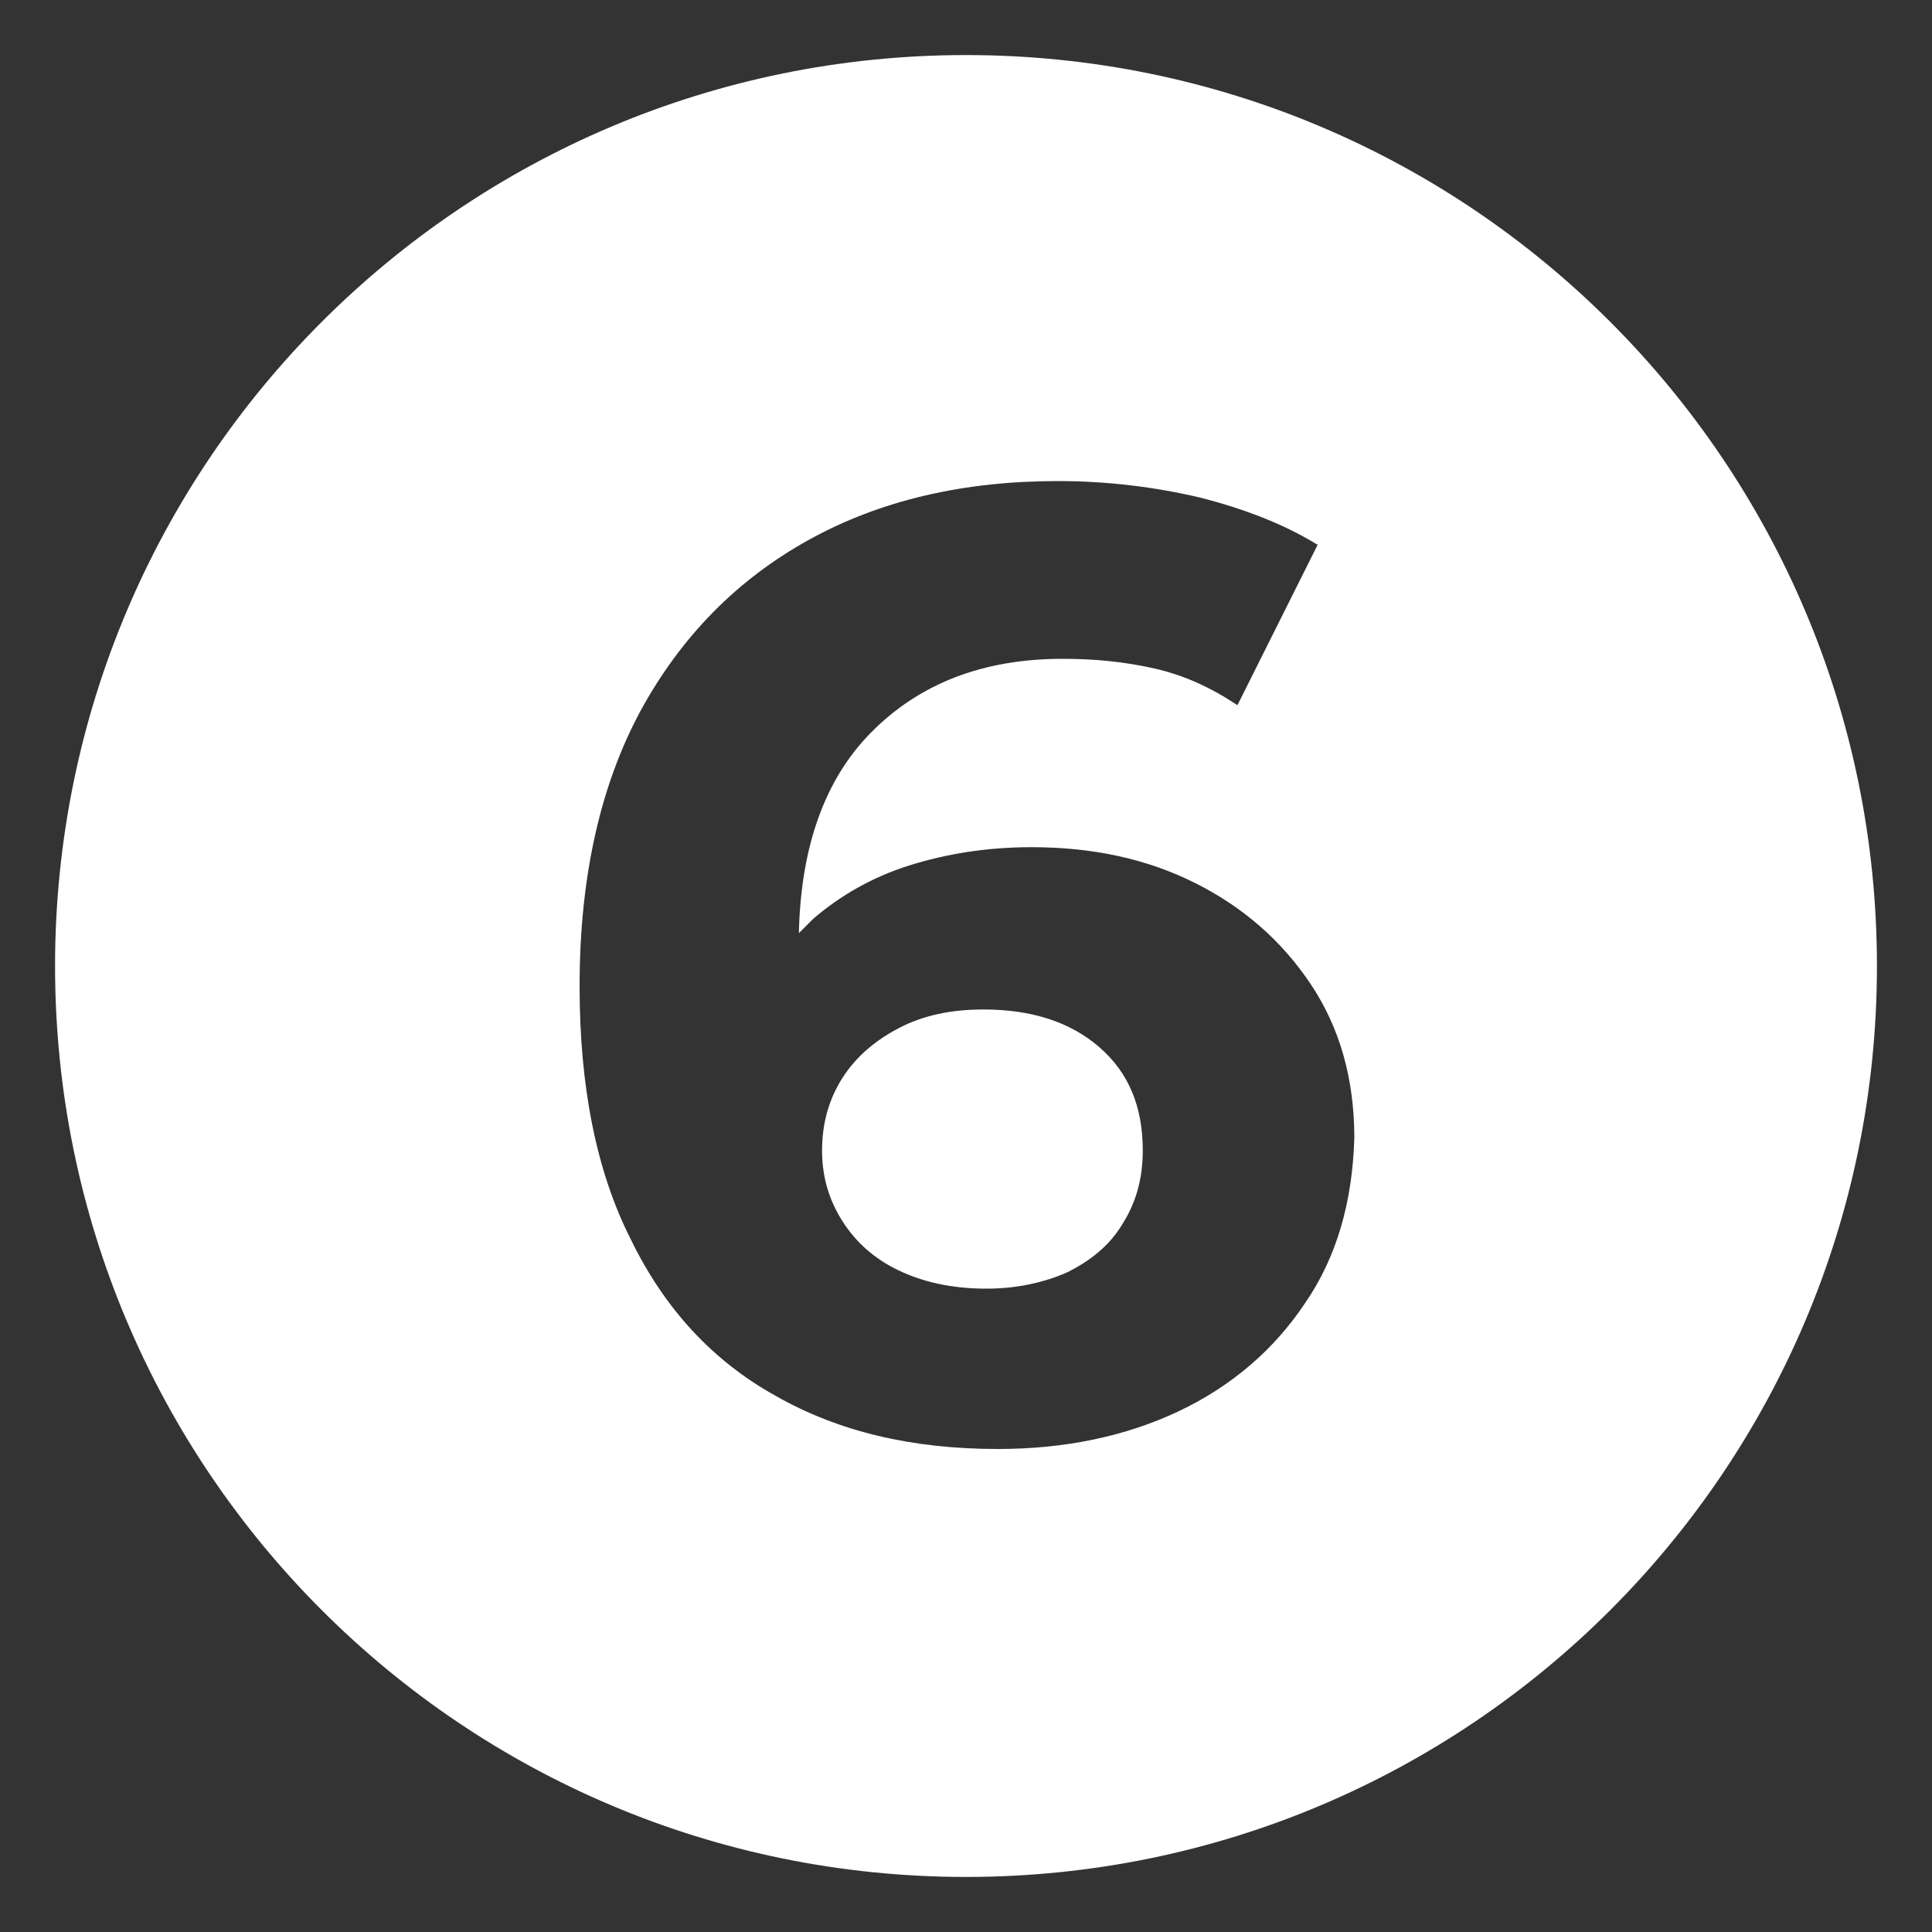
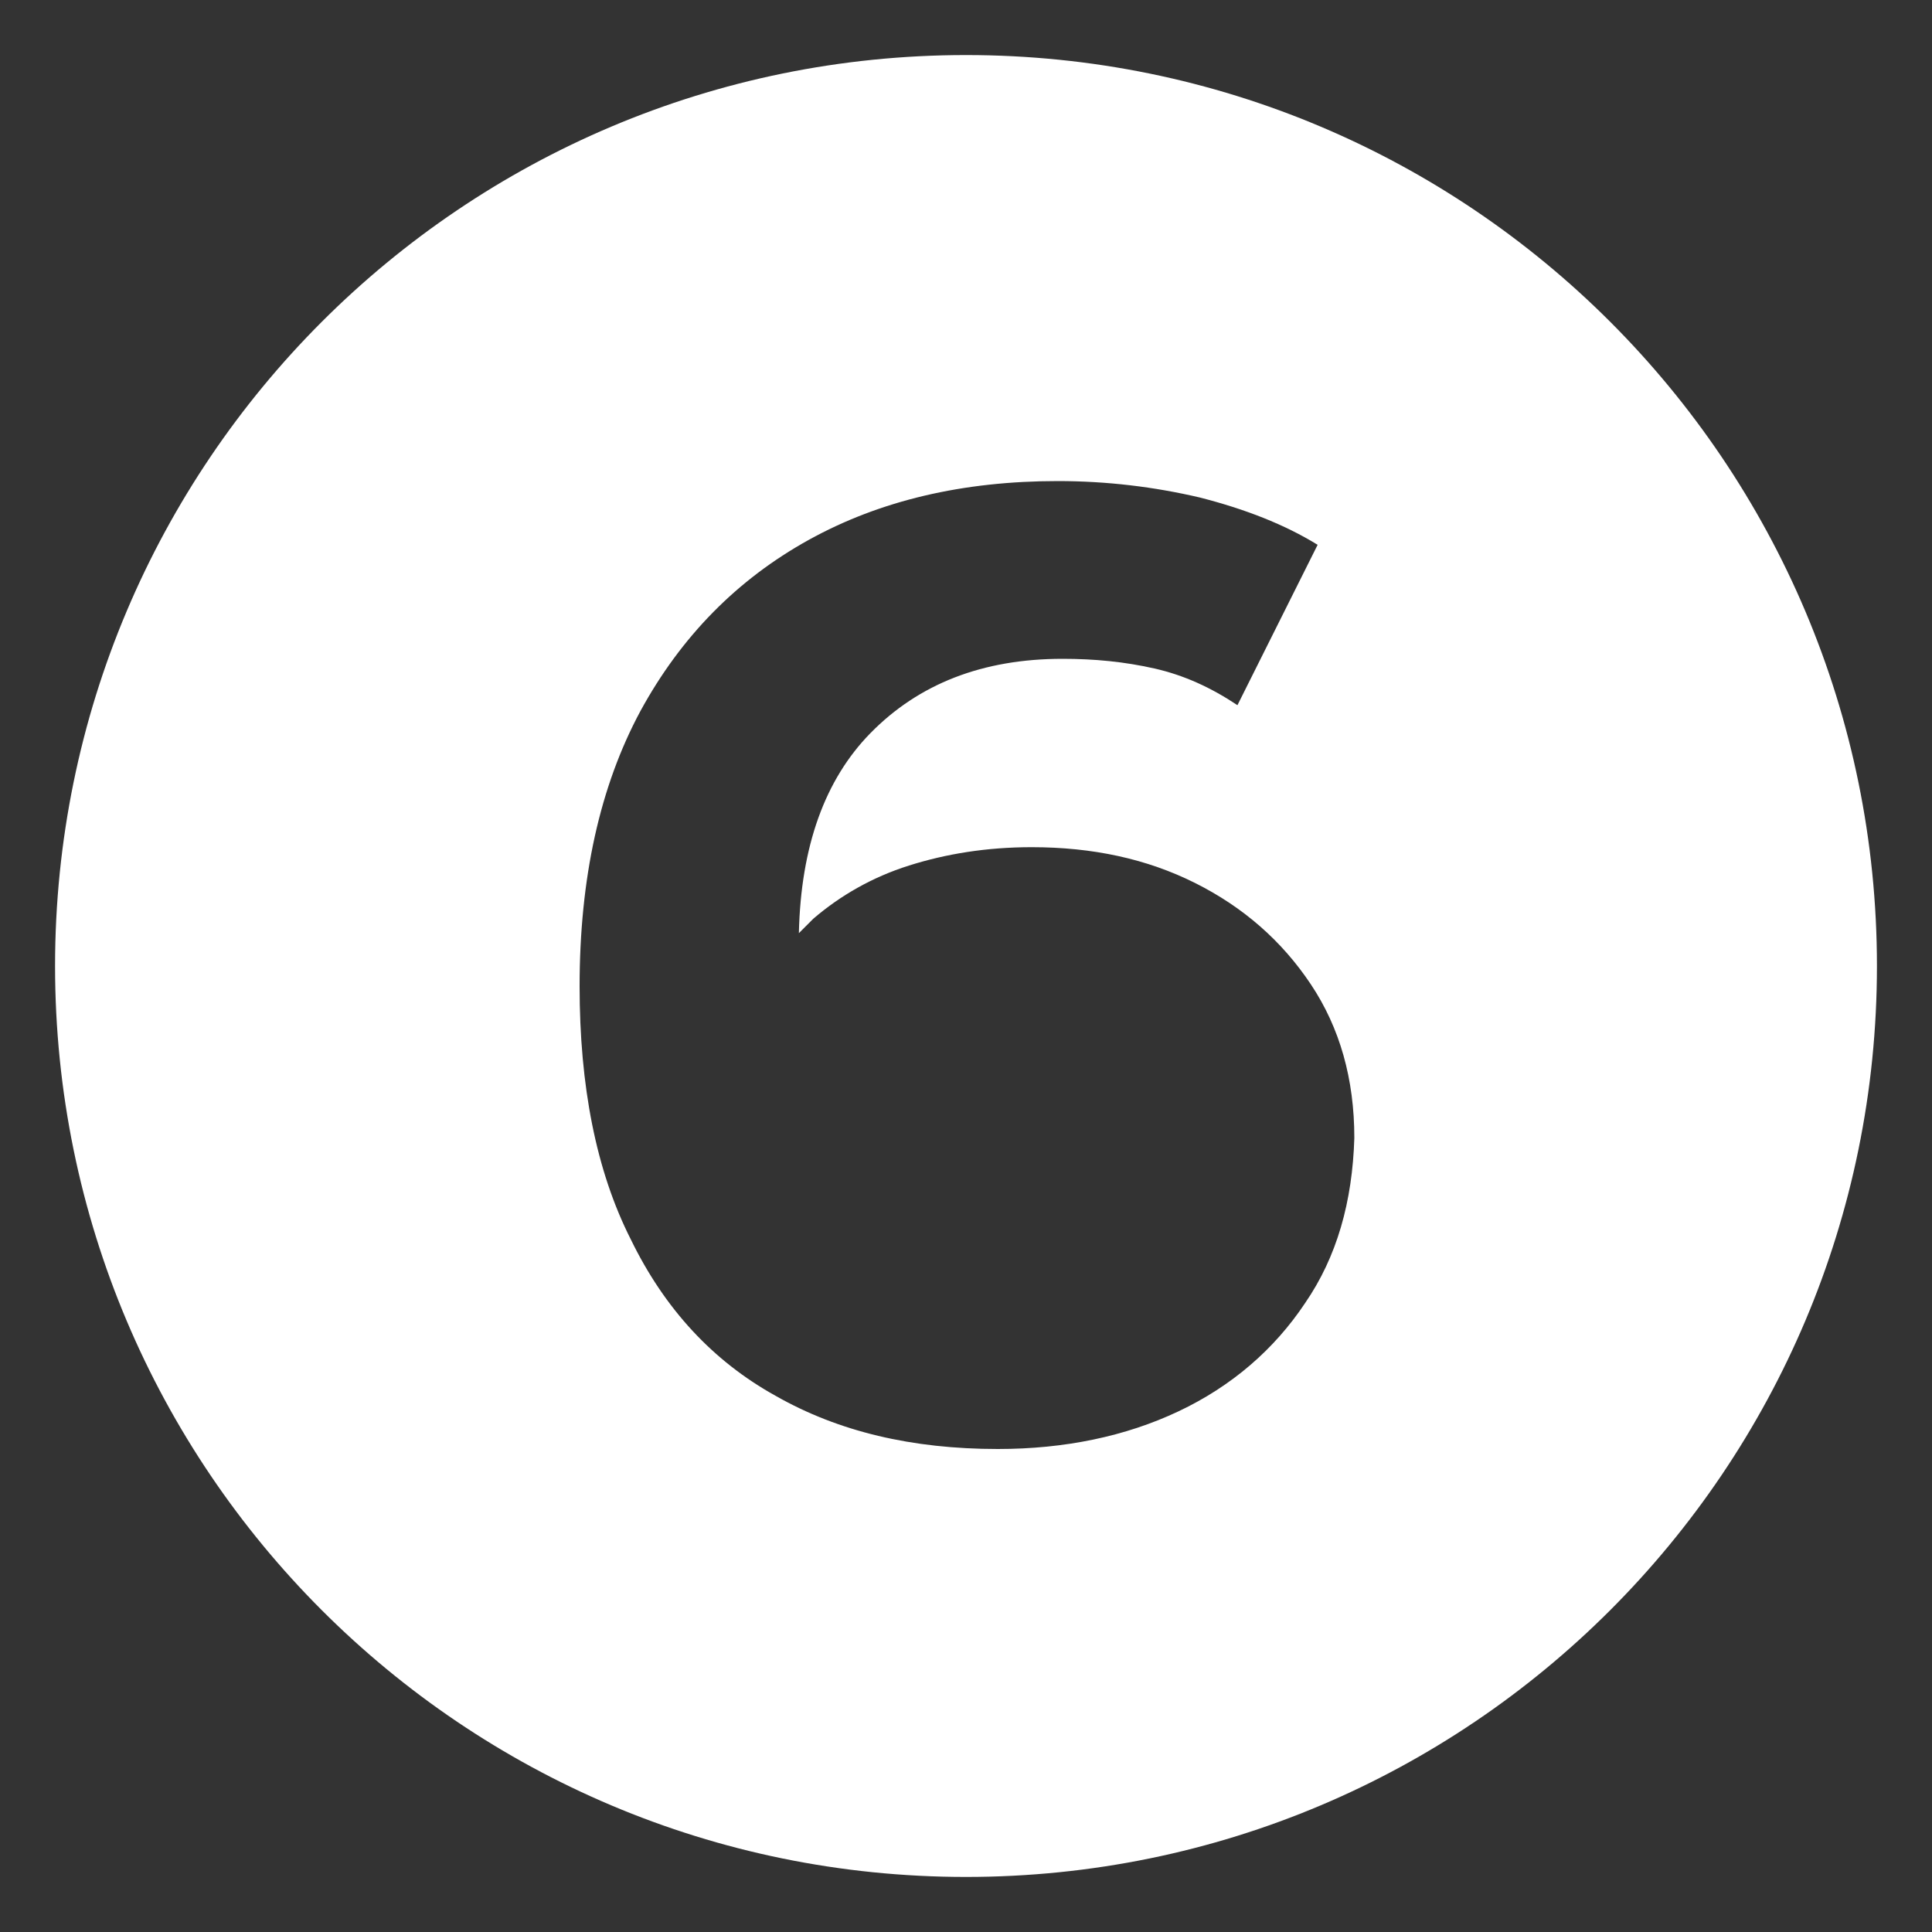
<svg xmlns="http://www.w3.org/2000/svg" id="Capa_1" x="0px" y="0px" viewBox="0 0 200 200" style="enable-background:new 0 0 200 200;" xml:space="preserve">
  <rect x="0" y="0" width="200" height="200" fill="#333333" stroke="none" />
  <style type="text/css">	.st0{fill:#B11842;}	.st1{fill:none;stroke:#B11842;stroke-width:3.269;stroke-miterlimit:10;}	.st2{fill:none;stroke:#B11842;stroke-width:9.803;stroke-miterlimit:10;}	.st3{fill:none;stroke:#211915;stroke-width:5.134;stroke-miterlimit:10;}	.st4{fill:none;stroke:#211915;stroke-width:15.396;stroke-miterlimit:10;}	.st5{fill:#B11842;stroke:#B11842;stroke-width:10;stroke-miterlimit:10;}	.st6{display:none;fill:#FFFFFF;}	.st7{fill:#FFFFFF;}</style>
  <path class="st6" d="M100,5.7C47.9,5.7,5.7,47.9,5.7,100s42.2,94.3,94.3,94.3s94.3-42.2,94.3-94.3S152.1,5.7,100,5.7z M117.9,148.4 H95.5V69.6H76.1v-18h41.8V148.4z" />
-   <path class="st6" d="M100,5.7C47.9,5.7,5.7,47.9,5.7,100c0,52.1,42.2,94.3,94.3,94.3s94.3-42.2,94.3-94.3 C194.3,47.9,152.1,5.7,100,5.7z M138.8,149.2H65.5v-14.5l37.3-35.3c3-2.7,5.1-5,6.6-7.1c1.4-2.1,2.4-4,2.8-5.8 c0.5-1.8,0.7-3.5,0.7-5c0-3.8-1.3-6.7-3.9-8.9c-2.6-2.1-6.5-3.2-11.6-3.2c-4.1,0-7.9,0.8-11.3,2.5c-3.4,1.7-6.3,4.1-8.7,7.3 L61.2,68.7c3.6-5.5,8.7-9.9,15.4-13.1c6.6-3.2,14.3-4.8,23-4.8c7.2,0,13.5,1.2,19,3.5c5.4,2.3,9.7,5.6,12.7,9.9 c3,4.3,4.5,9.4,4.5,15.3c0,3-0.4,6.1-1.3,9.3c-0.9,3.1-2.5,6.4-4.8,9.8c-2.3,3.4-5.7,7.2-10.2,11.5l-22.4,21h41.9V149.2z" />
-   <path class="st6" d="M100,5.7C47.9,5.7,5.7,47.9,5.7,100s42.2,94.3,94.3,94.3s94.3-42.2,94.3-94.3S152.1,5.7,100,5.7z M134.2,133.3 c-2.9,4.8-7.3,8.6-13.2,11.6c-5.9,2.9-13.5,4.4-22.8,4.4c-6.7,0-13.4-0.9-19.9-2.7c-6.5-1.8-12.2-4.4-16.9-7.8l8.7-17 c3.7,2.7,8,4.8,12.8,6.4c4.8,1.6,9.8,2.4,14.9,2.4c5.6,0,10.1-1.1,13.3-3.4c3.2-2.3,4.8-5.3,4.8-9.2c0-3.7-1.4-6.6-4.3-8.7 c-2.9-2.1-7.5-3.2-13.8-3.2H87.7V91.4l19.8-22.7H66.2v-18H134v14.5l-21.8,24.8c7.1,1.1,12.8,3.6,17.1,7.3c6.1,5.3,9.2,12.2,9.2,20.5 C138.6,123.4,137.1,128.5,134.2,133.3z" />
  <path class="st6" d="M100,5.7C47.9,5.7,5.7,47.9,5.7,100s42.2,94.3,94.3,94.3s94.3-42.2,94.3-94.3S152.1,5.7,100,5.7z M144.9,128.1 h-15.8v20.3h-21.9v-20.3H55.1V113l45.6-61.4h23.5L82,109.8H108V91.7h21.2v18.1h15.8V128.1z" />
-   <path class="st6" d="M100,5.7C47.9,5.7,5.7,47.9,5.7,100s42.2,94.3,94.3,94.3s94.3-42.2,94.3-94.3S152.1,5.7,100,5.7z M134.3,133.1 c-2.9,4.9-7.3,8.8-13.2,11.8c-5.9,3-13.5,4.4-22.8,4.4c-6.7,0-13.4-0.9-20-2.7c-6.6-1.8-12.2-4.4-16.9-7.8l8.9-17 c3.6,2.7,7.8,4.8,12.7,6.4c4.8,1.6,9.8,2.4,14.9,2.4c5.6,0,10.1-1.1,13.3-3.4c3.3-2.3,4.9-5.4,4.9-9.3c0-2.6-0.7-4.8-2-6.6 c-1.3-1.8-3.6-3.3-6.9-4.4c-3.3-1.1-7.9-1.6-13.8-1.6H68.7l4.8-54.5h59.2v18H92.3l-1.7,18.5h8.1c9.6,0,17.3,1.3,23.1,3.9 c5.8,2.6,10.1,6.2,12.8,10.7c2.7,4.6,4.1,9.7,4.1,15.4C138.6,122.9,137.2,128.2,134.3,133.1z" />
  <g>
-     <path class="st7" d="M113.8,108.4c-3-2.6-7-3.9-12-3.9c-3.3,0-6.2,0.6-8.7,1.9c-2.5,1.3-4.5,3-5.9,5.2c-1.4,2.2-2.1,4.7-2.1,7.5  c0,2.7,0.7,5.1,2.1,7.3c1.4,2.2,3.3,3.9,5.8,5.1c2.5,1.2,5.5,1.9,9.1,1.9c3.1,0,5.9-0.6,8.4-1.7c2.4-1.2,4.4-2.8,5.7-5  c1.4-2.2,2.1-4.7,2.1-7.6C118.3,114.5,116.8,111,113.8,108.4z" />
    <path class="st7" d="M100,5.7C47.9,5.7,5.7,47.9,5.7,100c0,52.1,42.2,94.3,94.3,94.3s94.3-42.2,94.3-94.3  C194.3,47.9,152.1,5.7,100,5.7z M135.1,134.9c-3.2,4.8-7.6,8.6-13.1,11.2c-5.5,2.6-11.8,3.9-18.7,3.9c-8.9,0-16.5-1.8-23-5.5  c-6.5-3.6-11.5-9-15-16.2c-3.6-7.1-5.3-15.9-5.3-26.2c0-11.2,2.1-20.7,6.3-28.5c4.2-7.7,10-13.6,17.4-17.7c7.4-4.1,16-6.1,25.8-6.1  c5.1,0,10,0.6,14.7,1.7c4.7,1.2,8.8,2.8,12.2,4.9L128.1,73c-2.7-1.8-5.5-3.1-8.6-3.8s-6.2-1-9.5-1c-8.3,0-14.9,2.6-19.9,7.7  c-4.7,4.8-7.2,11.7-7.4,20.7c0.5-0.5,1-1,1.5-1.5c2.8-2.4,6.1-4.3,9.9-5.5c3.8-1.2,8-1.9,12.7-1.9c6.3,0,11.9,1.2,16.9,3.7  c5,2.5,9,6,12,10.5c3,4.5,4.5,9.8,4.5,15.9C140,124.4,138.4,130.1,135.1,134.9z" />
  </g>
</svg>